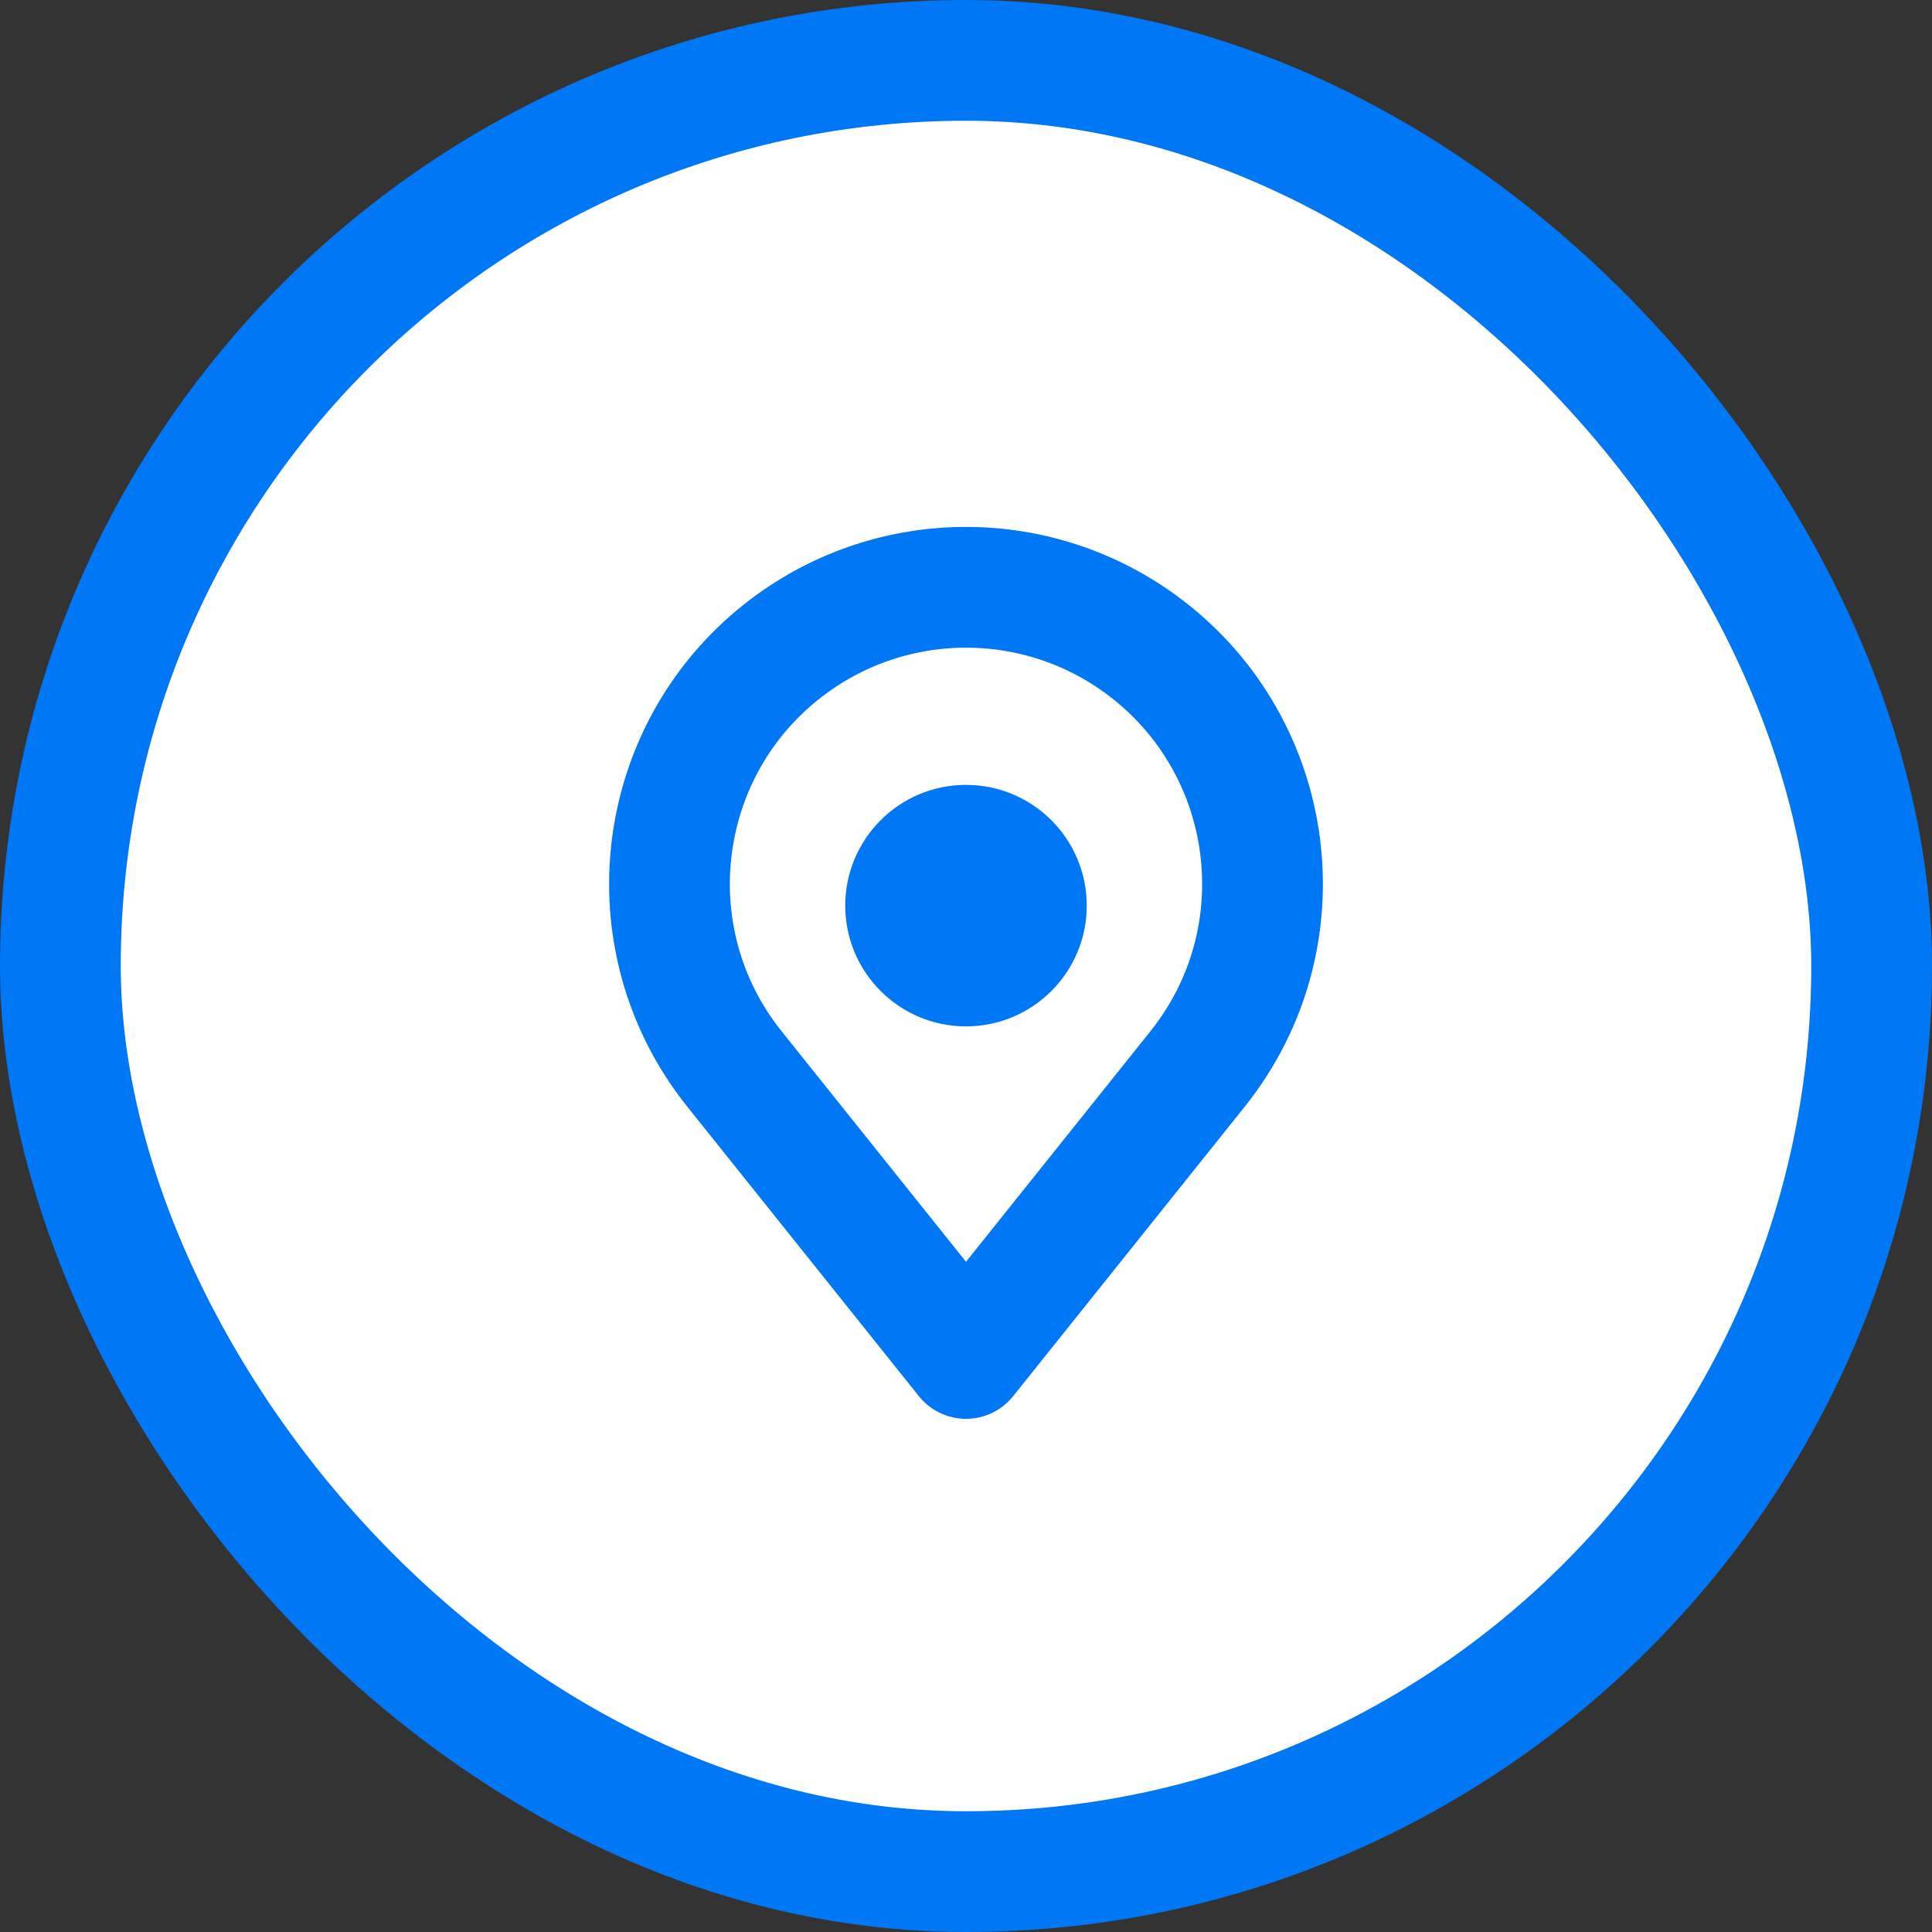
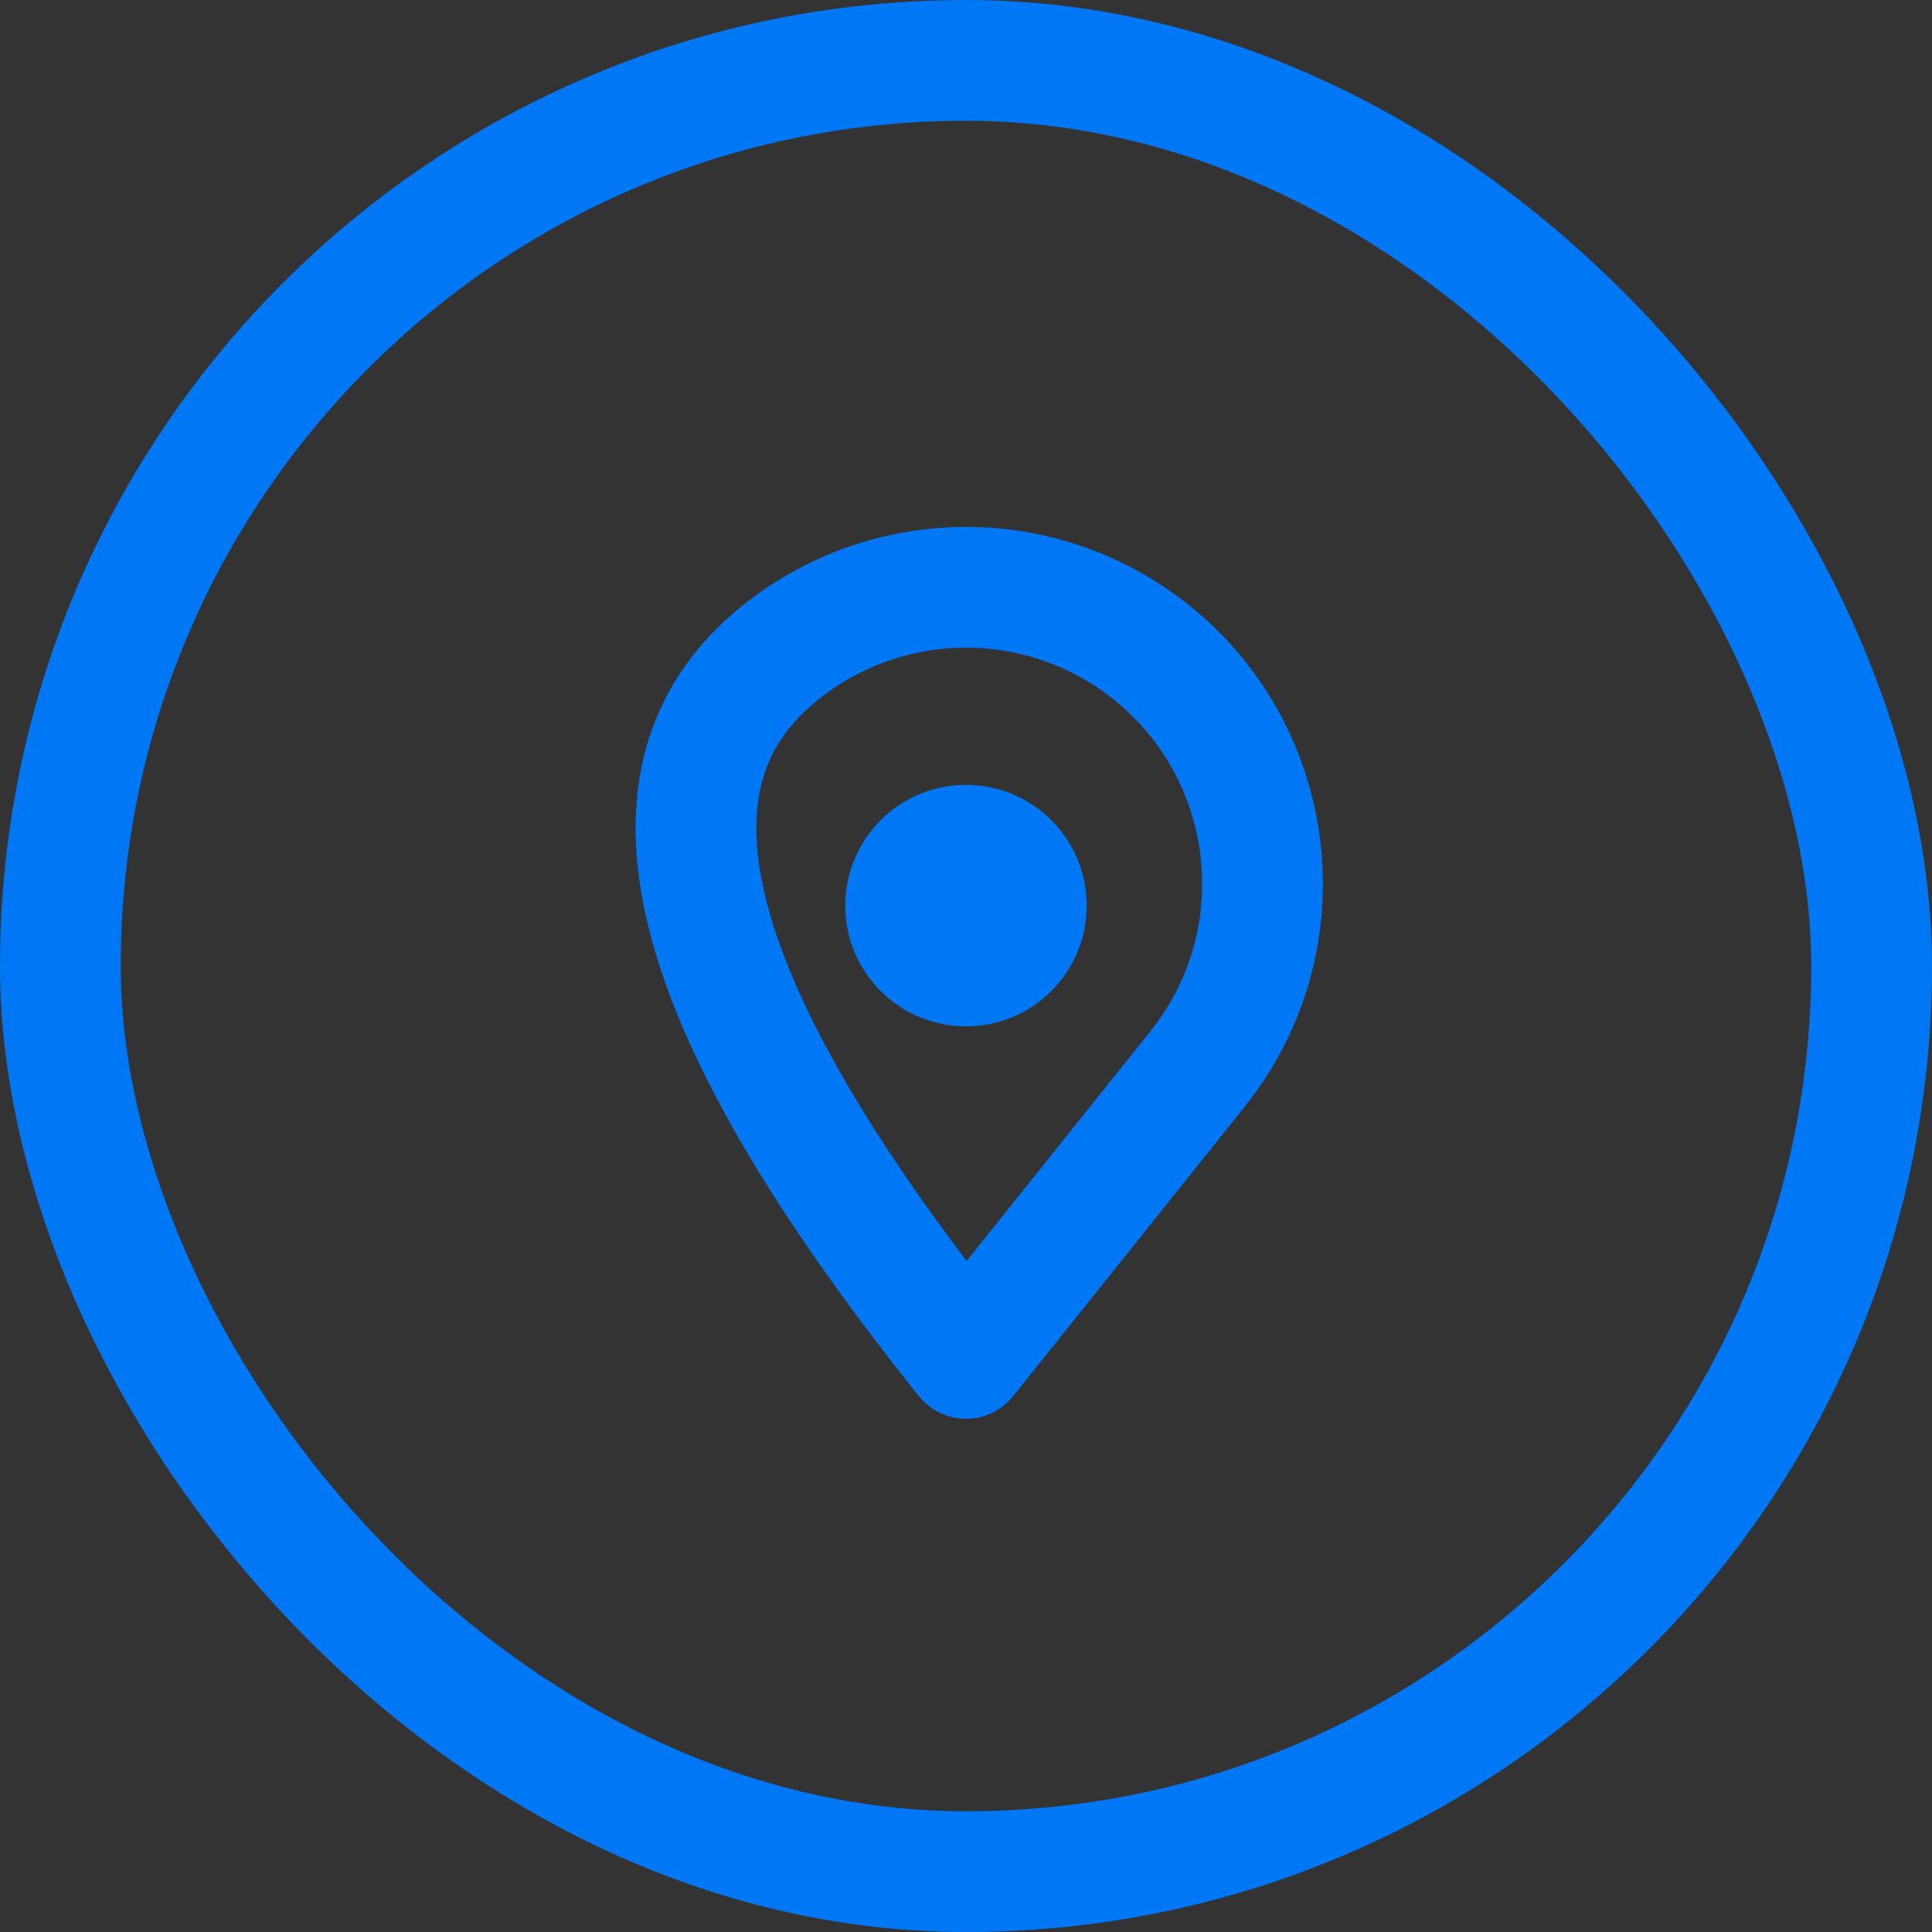
<svg xmlns="http://www.w3.org/2000/svg" width="32" height="32" viewBox="0 0 32 32" fill="none">
  <rect x="0" y="0" width="32" height="32" fill="#333333" stroke="none" />
-   <rect x="1" y="1" width="30" height="30" rx="15" fill="white" />
-   <path d="M19.835 17.706L16 22.5L12.165 17.706C10.433 15.542 10.836 12.373 13.053 10.71C14.8 9.4 17.201 9.4 18.947 10.71C21.164 12.373 21.567 15.542 19.835 17.706Z" stroke="#0077F5" stroke-width="2" stroke-linejoin="round" />
+   <path d="M19.835 17.706L16 22.5C10.433 15.542 10.836 12.373 13.053 10.71C14.8 9.4 17.201 9.4 18.947 10.71C21.164 12.373 21.567 15.542 19.835 17.706Z" stroke="#0077F5" stroke-width="2" stroke-linejoin="round" />
  <circle cx="16" cy="15" r="2" fill="#0077F5" />
  <rect x="1" y="1" width="30" height="30" rx="15" stroke="#0077F5" stroke-width="2" />
</svg>